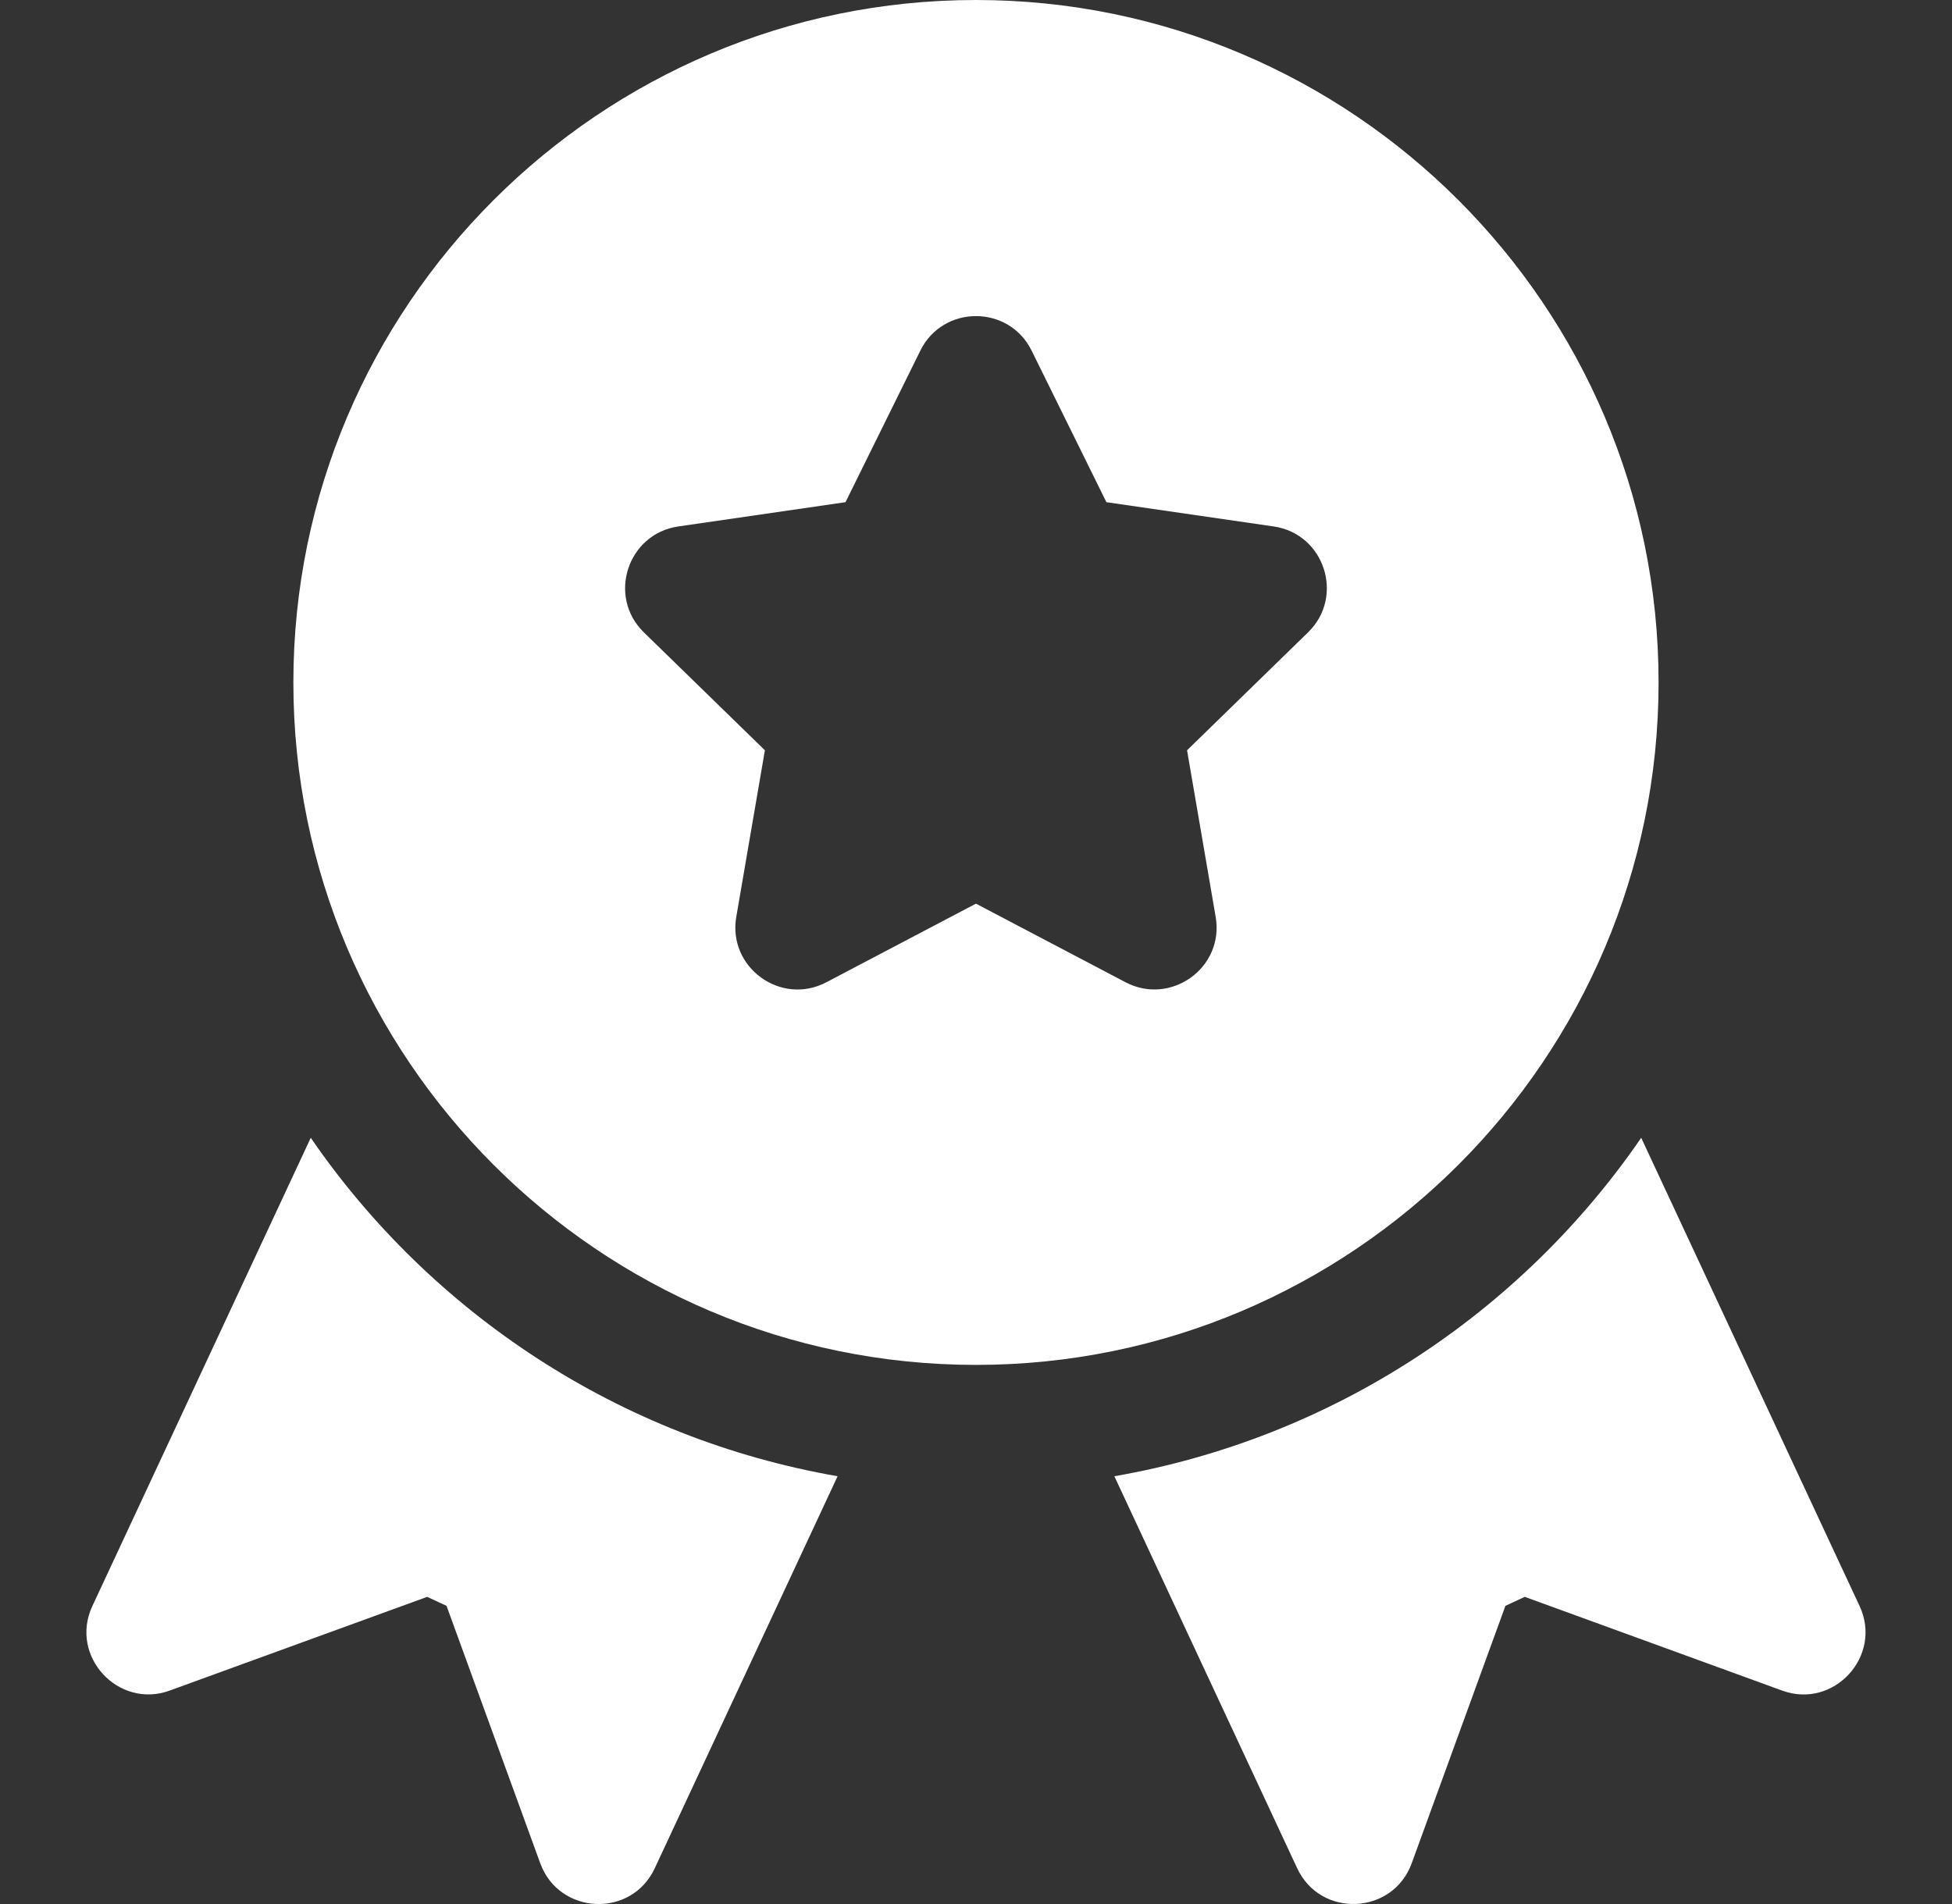
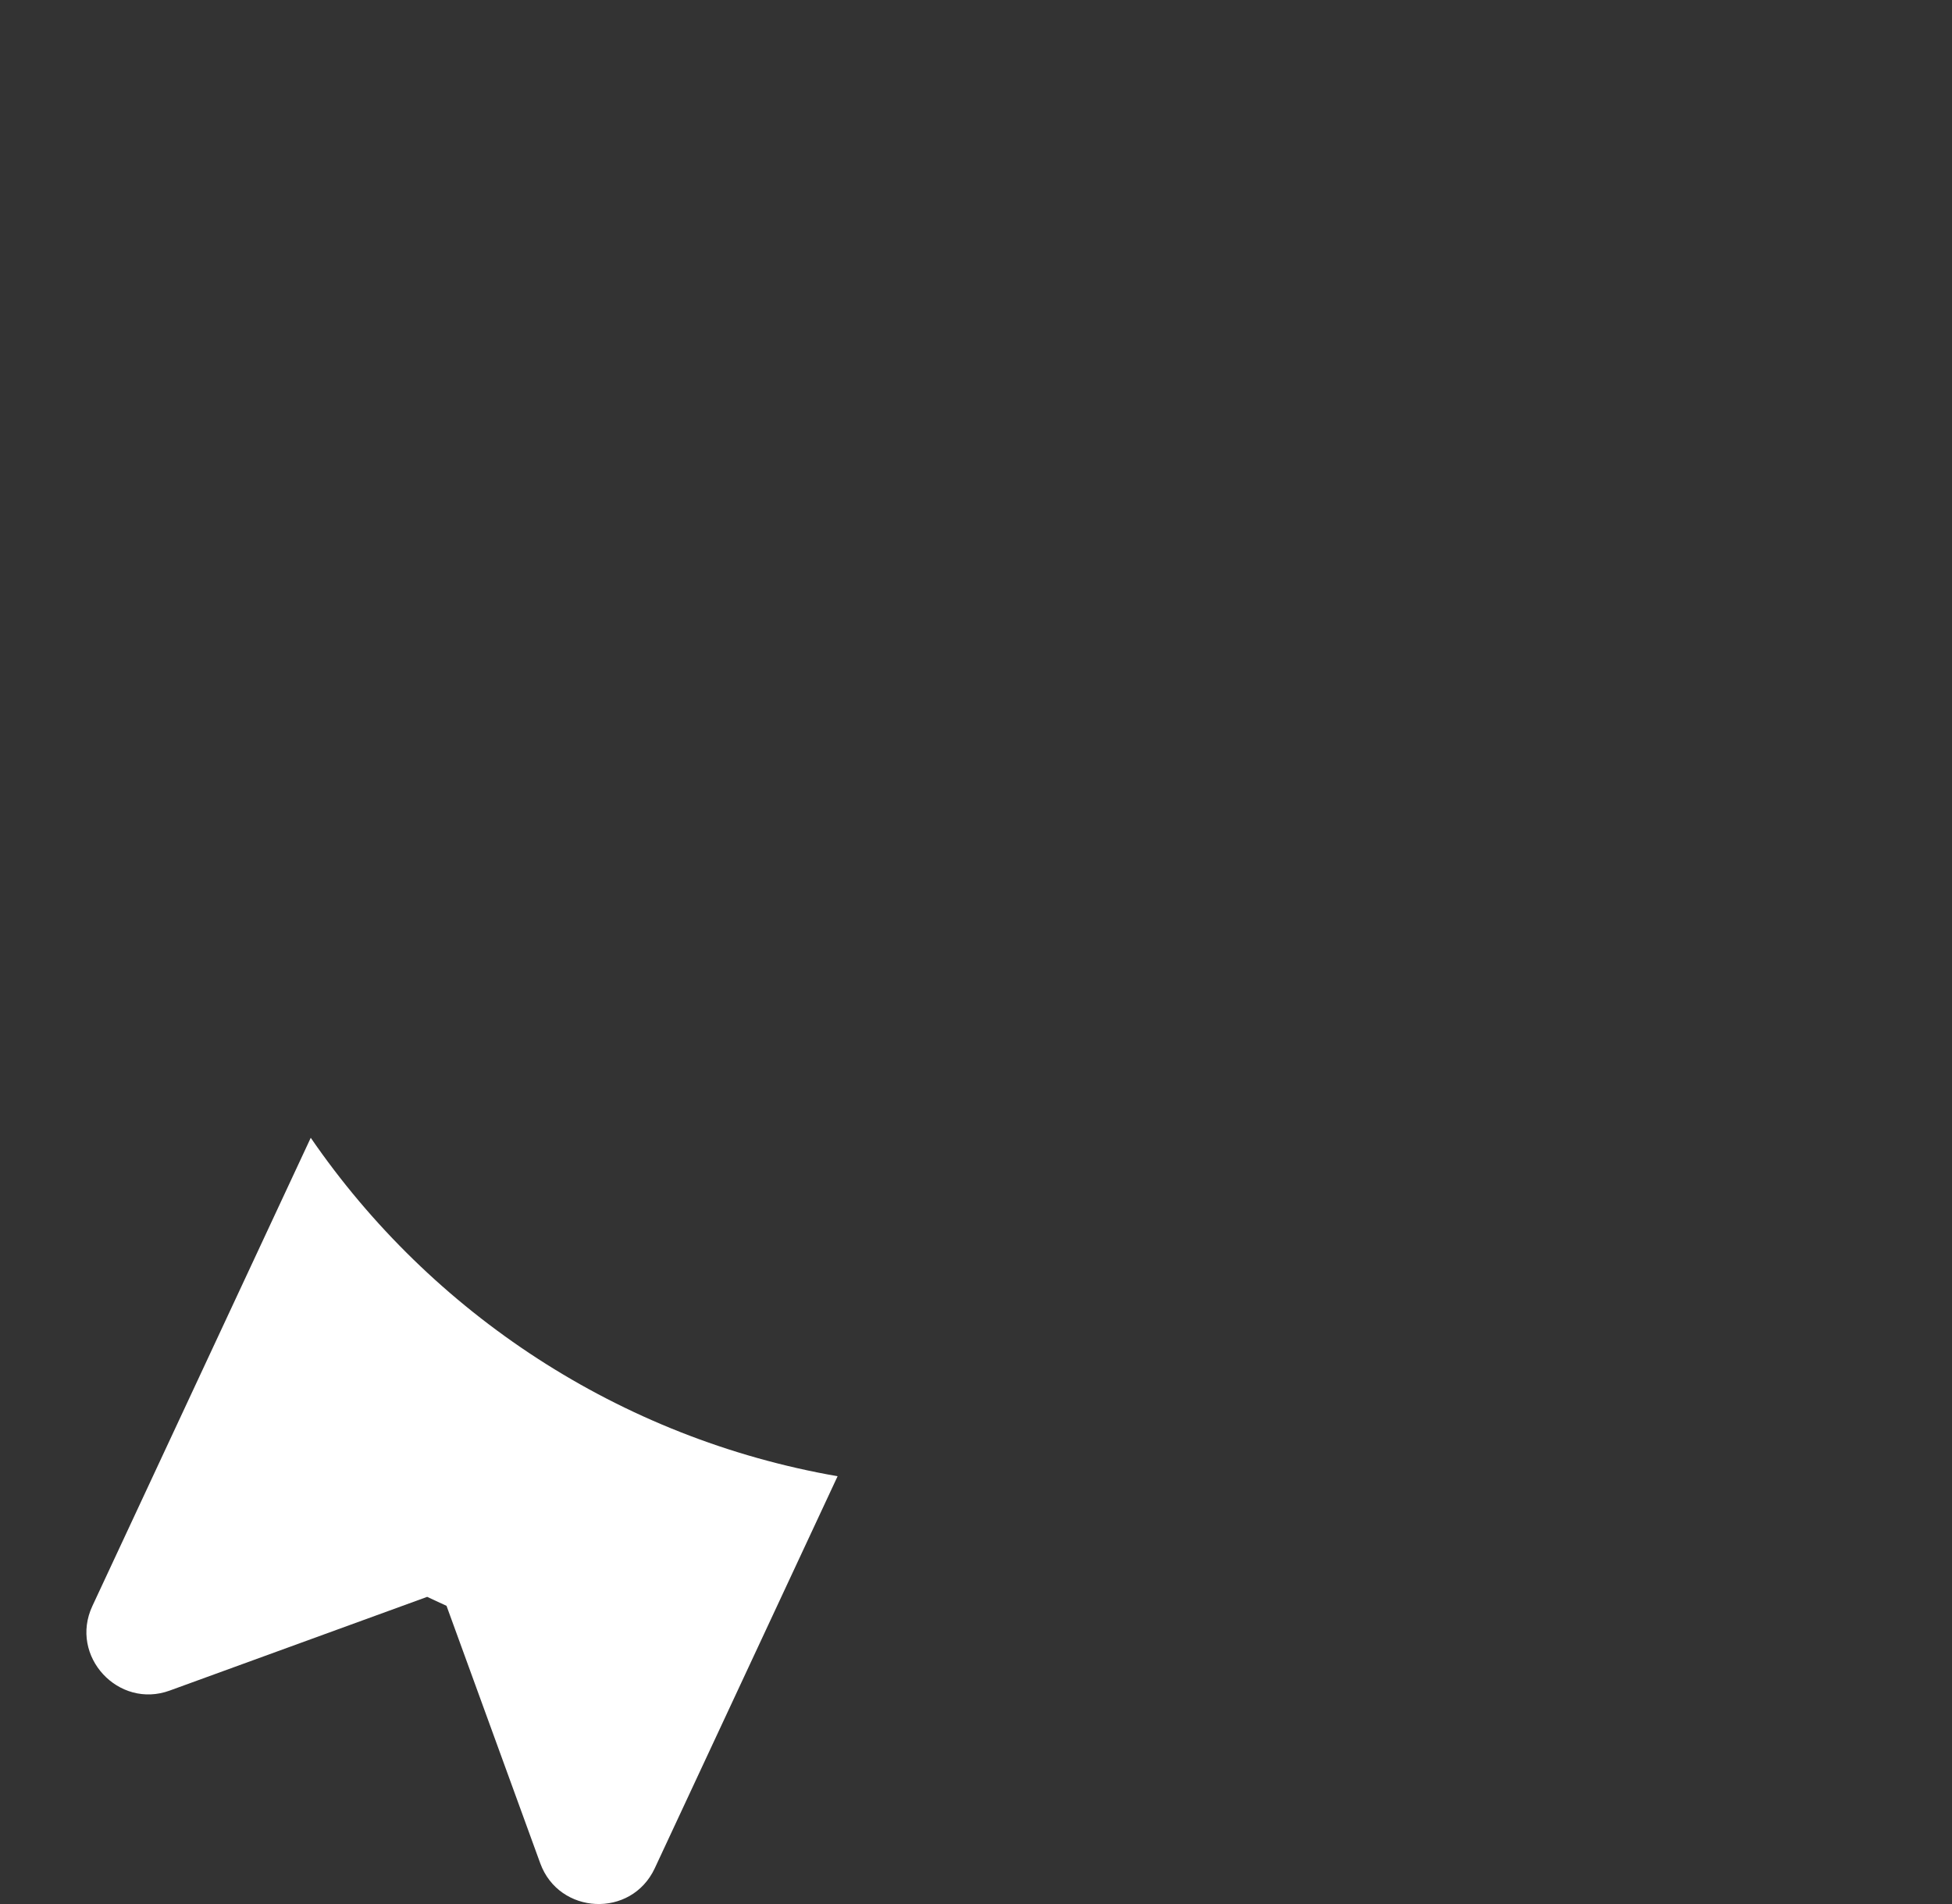
<svg xmlns="http://www.w3.org/2000/svg" width="41" height="40" viewBox="0 0 41 40" fill="none">
  <rect x="0" y="0" width="41" height="40" fill="#333333" stroke="none" />
-   <path d="M39.059 33.74L34.472 23.903C31.939 27.591 27.984 30.217 23.406 31.013L27.246 39.248C27.737 40.301 29.257 40.231 29.652 39.143L31.62 33.736L32.026 33.547L37.432 35.516C38.517 35.914 39.549 34.789 39.059 33.74Z" fill="white" />
-   <path d="M20.499 0C12.594 0 6.162 6.432 6.162 14.337C6.162 22.243 12.594 28.674 20.499 28.674C28.404 28.674 34.837 22.243 34.837 14.337C34.837 6.432 28.404 0 20.499 0ZM27.475 13.284L24.933 15.762L25.534 19.262C25.718 20.331 24.592 21.134 23.642 20.636L20.499 18.984L17.356 20.636C16.402 21.137 15.282 20.325 15.465 19.262L16.066 15.762L13.523 13.284C12.751 12.53 13.18 11.216 14.246 11.06L17.759 10.55L19.331 7.366C19.807 6.399 21.192 6.399 21.668 7.366L23.239 10.55L26.753 11.06C27.819 11.215 28.248 12.53 27.475 13.284Z" fill="white" />
  <path d="M6.527 23.903L1.94 33.74C1.448 34.794 2.489 35.912 3.567 35.515L8.973 33.547L9.379 33.736L11.347 39.143C11.742 40.229 13.261 40.304 13.753 39.248L17.593 31.013C13.015 30.217 9.06 27.591 6.527 23.903Z" fill="white" />
</svg>